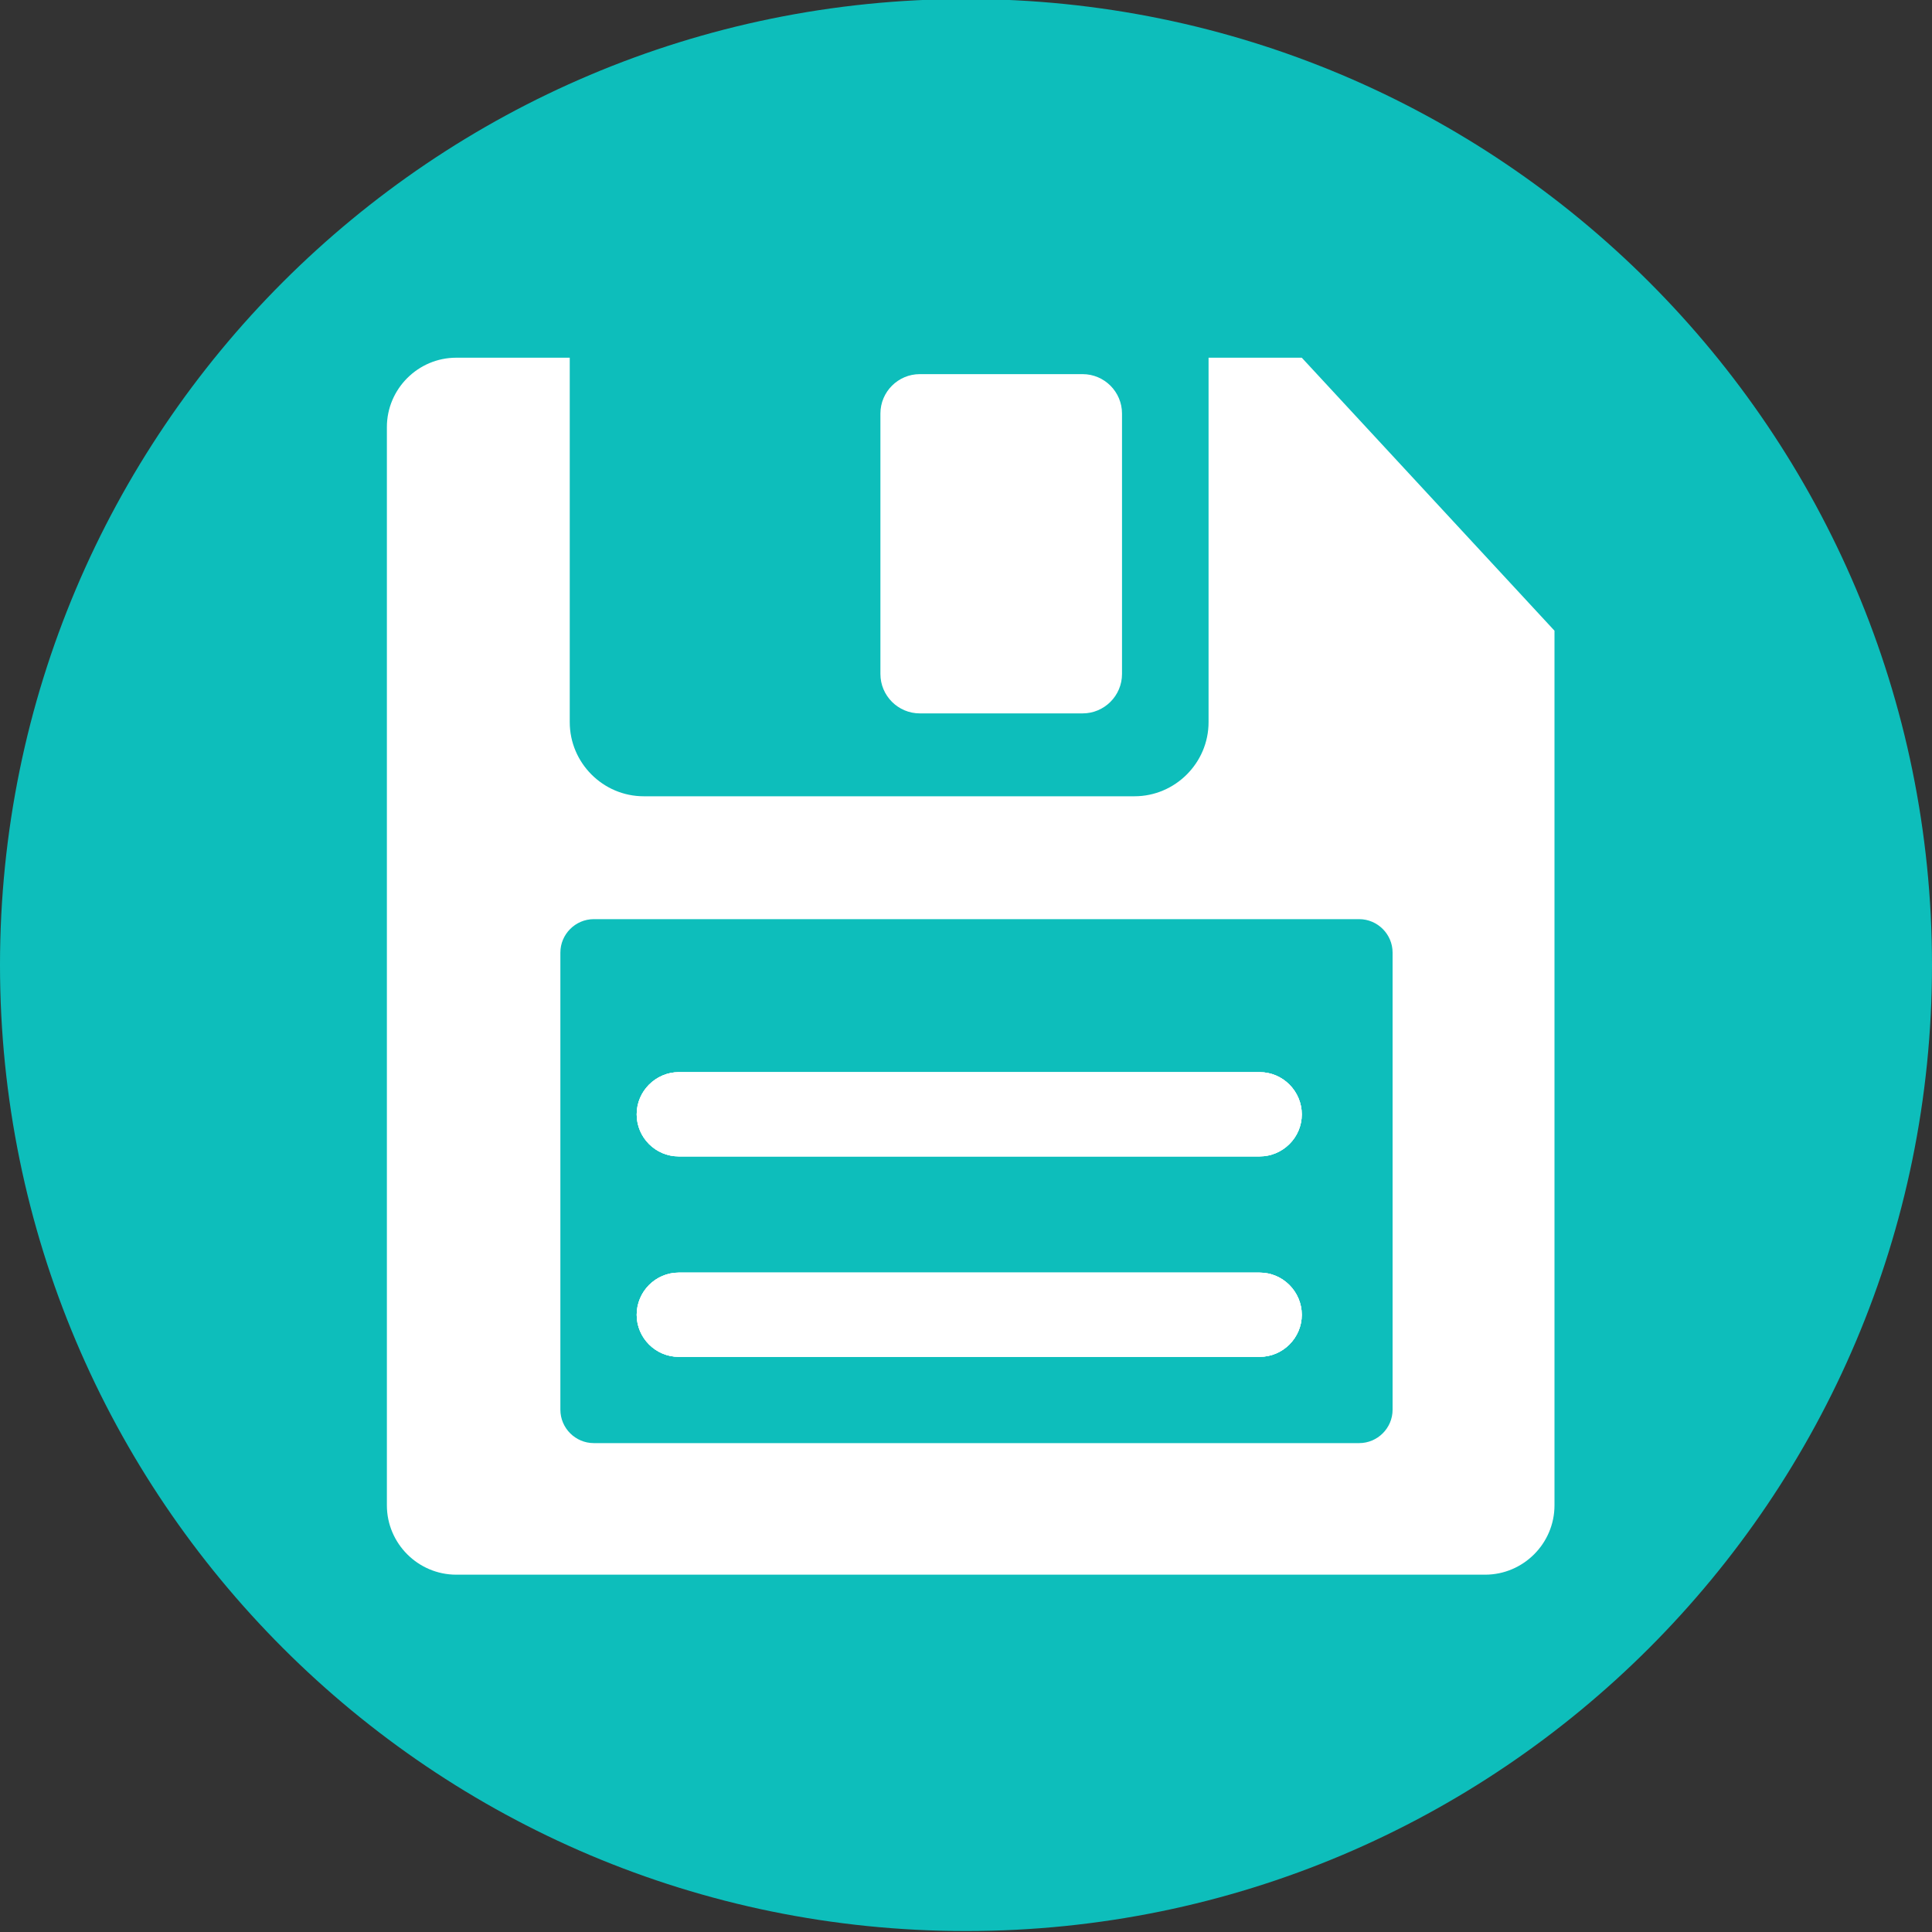
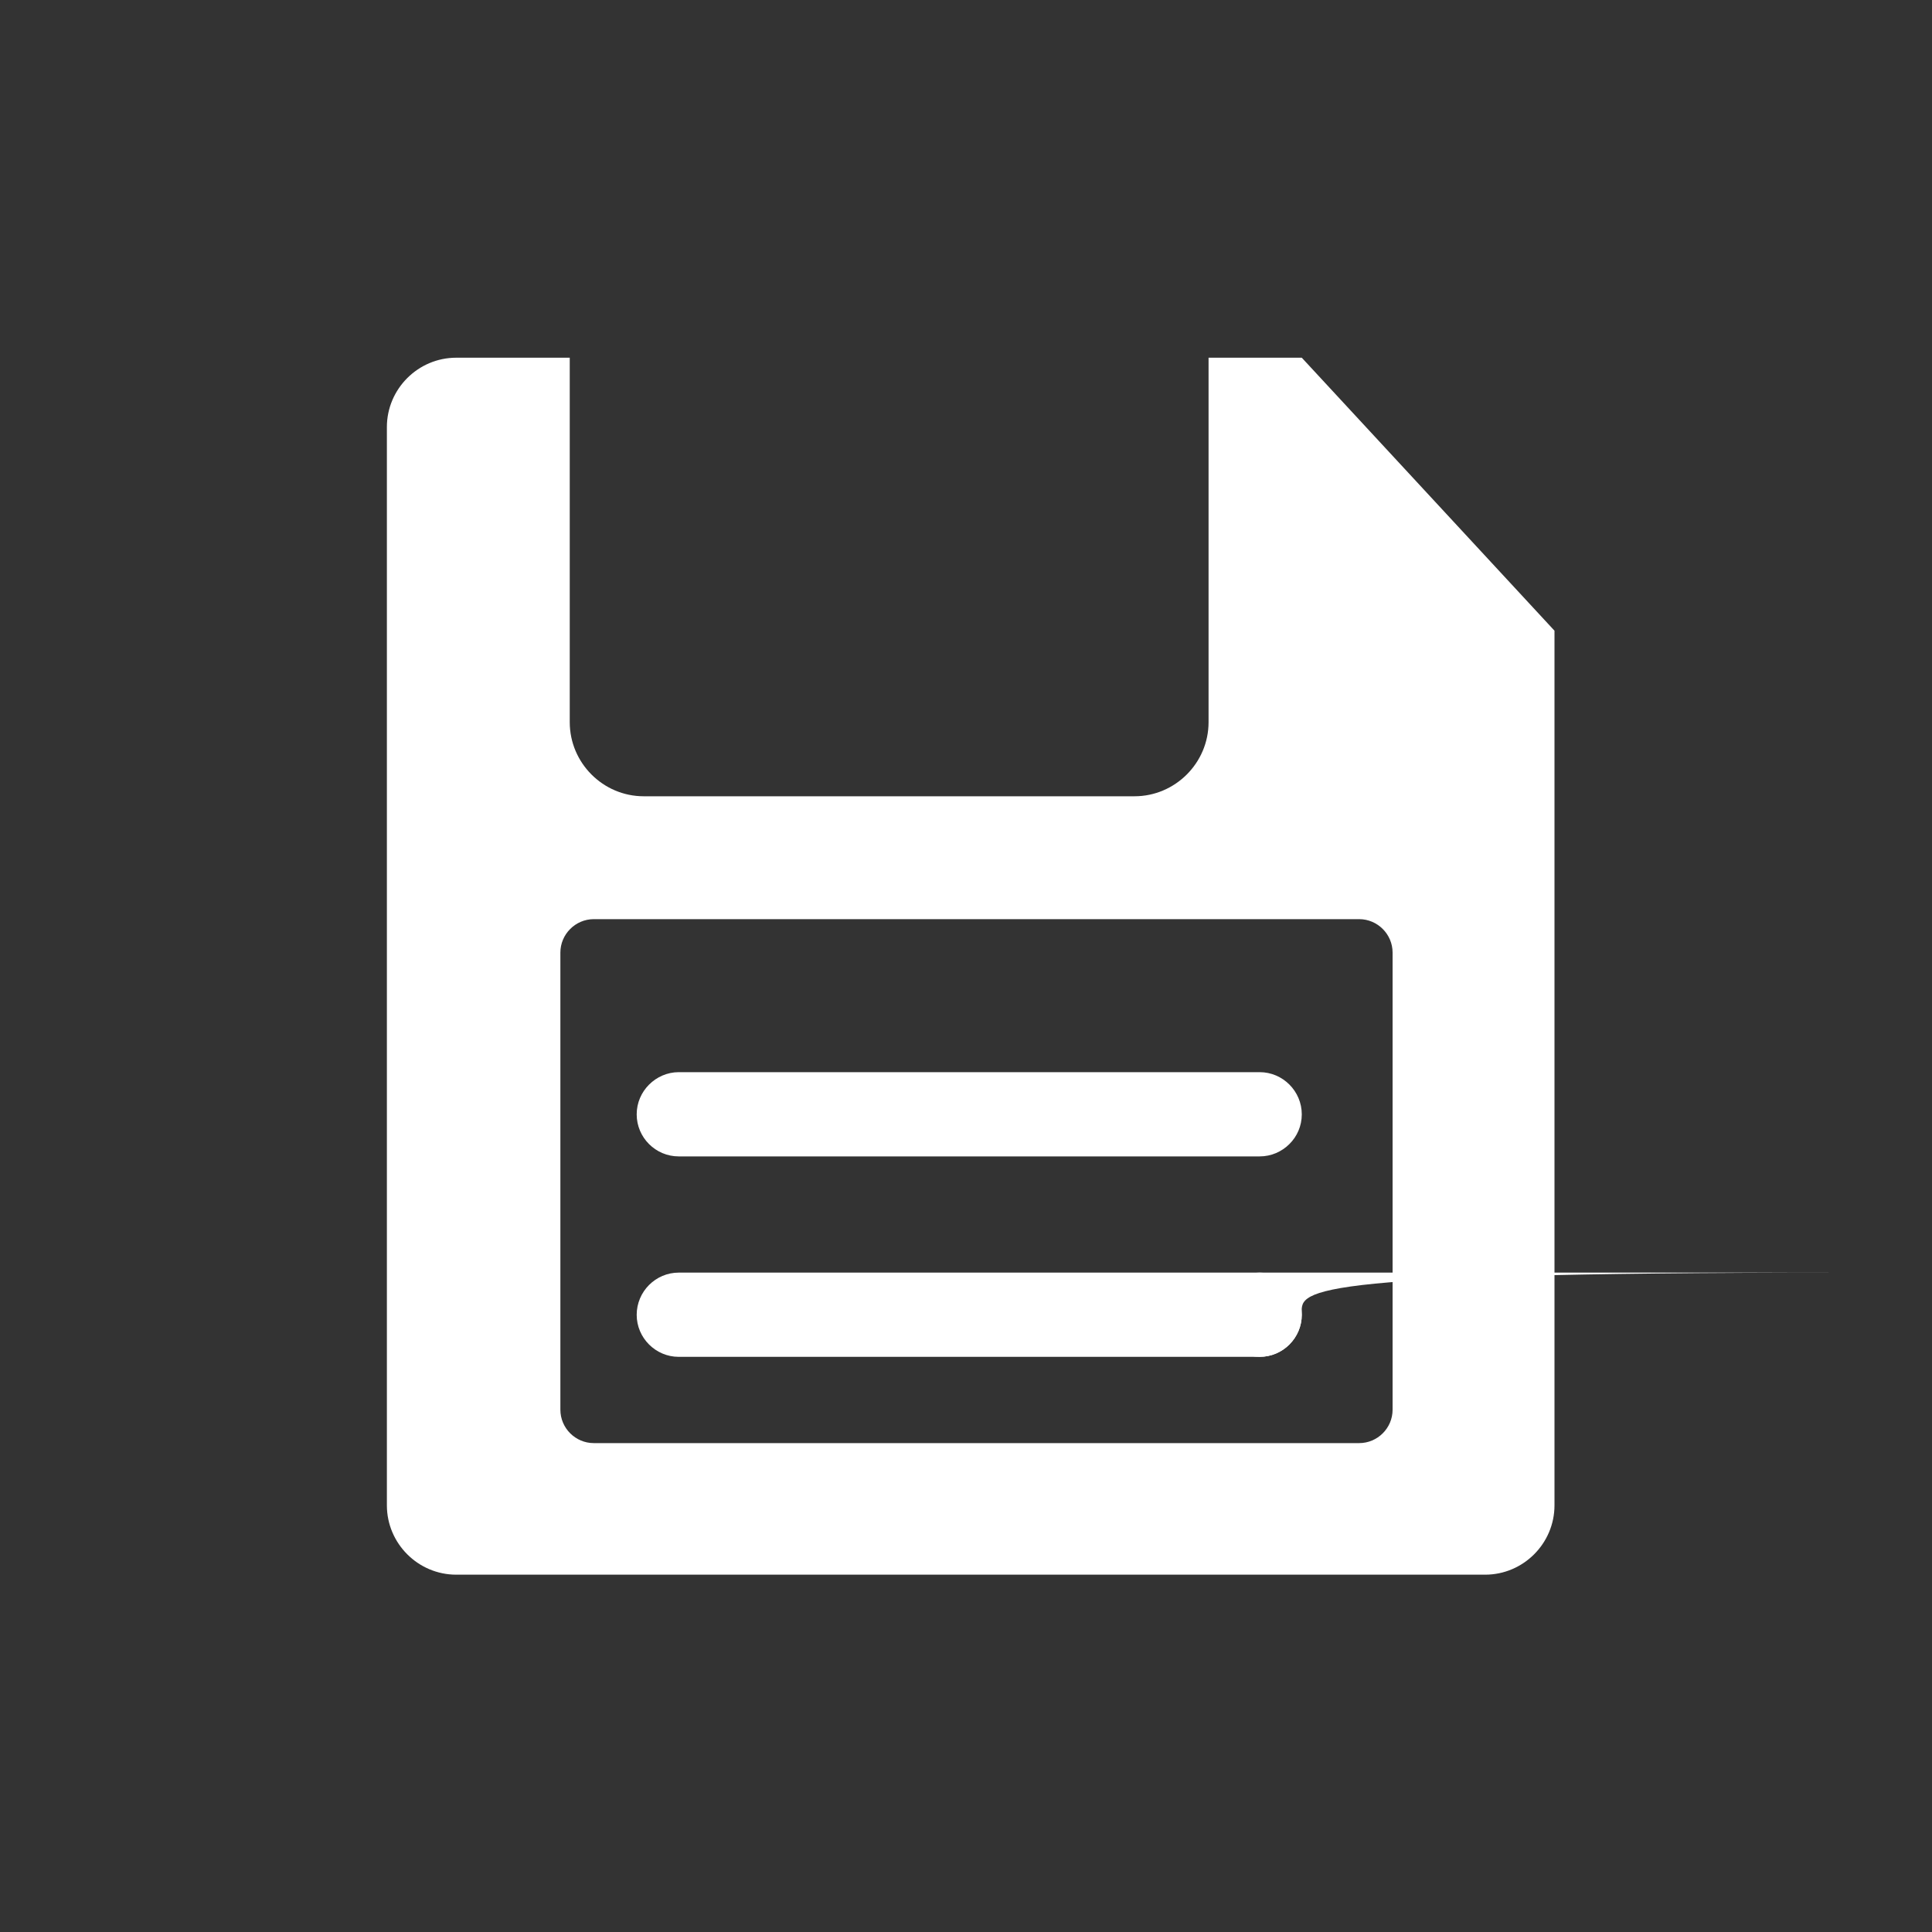
<svg xmlns="http://www.w3.org/2000/svg" id="Layer_1" x="0px" y="0px" viewBox="0 0 200 200" style="enable-background:new 0 0 200 200;" xml:space="preserve">
  <rect x="0" y="0" width="200" height="200" fill="#333333" stroke="none" />
  <style type="text/css"> .st0{fill:#FFFFFF;} .st1{fill:#0DBEBB;} .st2{fill:none;stroke:#0DBEBB;stroke-width:22.207;stroke-linecap:round;stroke-miterlimit:10;} .st3{fill:none;stroke:#0DBEBB;stroke-width:23.093;stroke-linecap:round;stroke-linejoin:round;stroke-miterlimit:10;} .st4{fill:none;stroke:#0DBEBB;stroke-width:11.546;stroke-linecap:square;stroke-linejoin:round;stroke-miterlimit:10;} .st5{fill:#00404C;} .st6{fill:#0DB7B4;} .st7{fill:#2E2E30;} .st8{fill:none;stroke:#FFFFFF;stroke-width:9;stroke-linecap:round;stroke-miterlimit:10;} .st9{fill:none;stroke:#0DBEBB;stroke-width:10.758;stroke-linecap:round;stroke-miterlimit:10;} .st10{fill:none;stroke:#FFFFFF;stroke-width:15.595;stroke-linecap:round;stroke-miterlimit:10;} .st11{fill:none;stroke:#FFFFFF;stroke-width:14.778;stroke-linecap:round;stroke-linejoin:round;stroke-miterlimit:10;} .st12{fill:none;stroke:#FFFFFF;stroke-width:7.389;stroke-linecap:square;stroke-linejoin:round;stroke-miterlimit:10;} .st13{fill:url(#SVGID_1_);stroke:#0DBEBB;stroke-width:3.793;stroke-miterlimit:10;} .st14{fill:none;stroke:#FFFFFF;stroke-width:4;stroke-miterlimit:10;} .st15{clip-path:url(#SVGID_3_);fill:#0DBEBB;} .st16{clip-path:url(#SVGID_3_);fill:#F2F2F2;} .st17{clip-path:url(#SVGID_5_);fill:#0DBEBB;} .st18{clip-path:url(#SVGID_5_);fill:#FFFFFF;} .st19{fill:#BE1C16;} .st20{fill:#96D8E8;} .st21{fill:#80C0CE;} .st22{fill:#FC2F21;} .st23{fill:#E5E7E4;} .st24{fill:#DB201A;} .st25{fill:#8DA4AD;} .st26{fill:#FFFFFF;stroke:#FFFFFF;stroke-width:1.918;stroke-linecap:round;stroke-linejoin:round;stroke-miterlimit:10;} .st27{fill:none;stroke:#FFFFFF;stroke-width:5.755;stroke-linecap:round;stroke-linejoin:round;stroke-miterlimit:10;} </style>
-   <path class="st1" d="M100-0.1C44.77-0.1,0,44.68,0,99.9s44.77,100,100,100c55.23,0,100-44.77,100-100S155.23-0.1,100-0.1z" />
-   <path class="st0" d="M134.76,136.11c0,1.19-0.49,2.28-1.28,3.07c-0.79,0.79-1.88,1.28-3.08,1.28H70.26c-2.39,0-4.35-1.96-4.35-4.35 c0-1.2,0.49-2.3,1.28-3.09s1.88-1.28,3.07-1.28h60.14C132.8,131.74,134.76,133.71,134.76,136.11z" />
-   <path class="st0" d="M134.76,115.36c0,1.2-0.49,2.29-1.28,3.07c-0.79,0.79-1.88,1.28-3.08,1.28H70.26c-2.39,0-4.35-1.95-4.35-4.35 c0-1.21,0.49-2.29,1.28-3.08s1.88-1.29,3.07-1.29h60.14C132.8,110.99,134.76,112.96,134.76,115.36z" />
-   <path class="st0" d="M134.76,136.11c0,1.19-0.49,2.28-1.28,3.07c-0.79,0.79-1.88,1.28-3.08,1.28H70.26c-2.39,0-4.35-1.96-4.35-4.35 c0-1.2,0.49-2.3,1.28-3.09s1.88-1.28,3.07-1.28h60.14C132.8,131.74,134.76,133.71,134.76,136.11z" />
+   <path class="st0" d="M134.76,136.11c0,1.19-0.49,2.28-1.28,3.07c-0.79,0.79-1.88,1.28-3.08,1.28c-2.39,0-4.35-1.96-4.35-4.35 c0-1.2,0.49-2.3,1.28-3.09s1.88-1.28,3.07-1.28h60.14C132.8,131.74,134.76,133.71,134.76,136.11z" />
  <path class="st0" d="M134.76,115.36c0,1.2-0.49,2.29-1.28,3.07c-0.79,0.79-1.88,1.28-3.08,1.28H70.26c-2.39,0-4.35-1.95-4.35-4.35 c0-1.21,0.49-2.29,1.28-3.08s1.88-1.29,3.07-1.29h60.14C132.8,110.99,134.76,112.96,134.76,115.36z" />
  <g>
    <path class="st0" d="M134.76,37.03h-9.65v37.73c0,4.22-3.46,7.67-7.67,7.67h-50.8c-4.21,0-7.66-3.45-7.66-7.67V37.03H47.23 c-3.95,0-7.18,3.23-7.18,7.18v111.62c0,3.95,3.23,7.18,7.18,7.18h106.51c3.95,0,7.18-3.23,7.18-7.18V65.29 C134.76,37.03,160.92,65.29,134.76,37.03z M144.16,145.93c0,1.91-1.56,3.46-3.46,3.46H61.47c-1.9,0-3.46-1.55-3.46-3.46V98.61 c0-1.9,1.56-3.46,3.46-3.46h79.23c1.9,0,3.46,1.56,3.46,3.46V145.93z" />
-     <path class="st0" d="M112.07,73.85H95.22c-2.25,0-4.08-1.83-4.08-4.08V42.81c0-2.25,1.83-4.08,4.08-4.08h16.85 c2.25,0,4.08,1.83,4.08,4.08v26.96C116.15,72.02,114.32,73.85,112.07,73.85z" />
-     <path class="st0" d="M134.76,115.36c0,1.2-0.49,2.29-1.28,3.07c-0.79,0.79-1.88,1.28-3.08,1.28H70.26c-2.39,0-4.35-1.95-4.35-4.35 c0-1.21,0.49-2.29,1.28-3.08s1.88-1.29,3.07-1.29h60.14C132.8,110.99,134.76,112.96,134.76,115.36z" />
    <path class="st0" d="M134.76,136.11c0,1.19-0.49,2.28-1.28,3.07c-0.79,0.79-1.88,1.28-3.08,1.28H70.26c-2.39,0-4.35-1.96-4.35-4.35 c0-1.2,0.49-2.3,1.28-3.09s1.88-1.28,3.07-1.28h60.14C132.8,131.74,134.76,133.71,134.76,136.11z" />
  </g>
</svg>